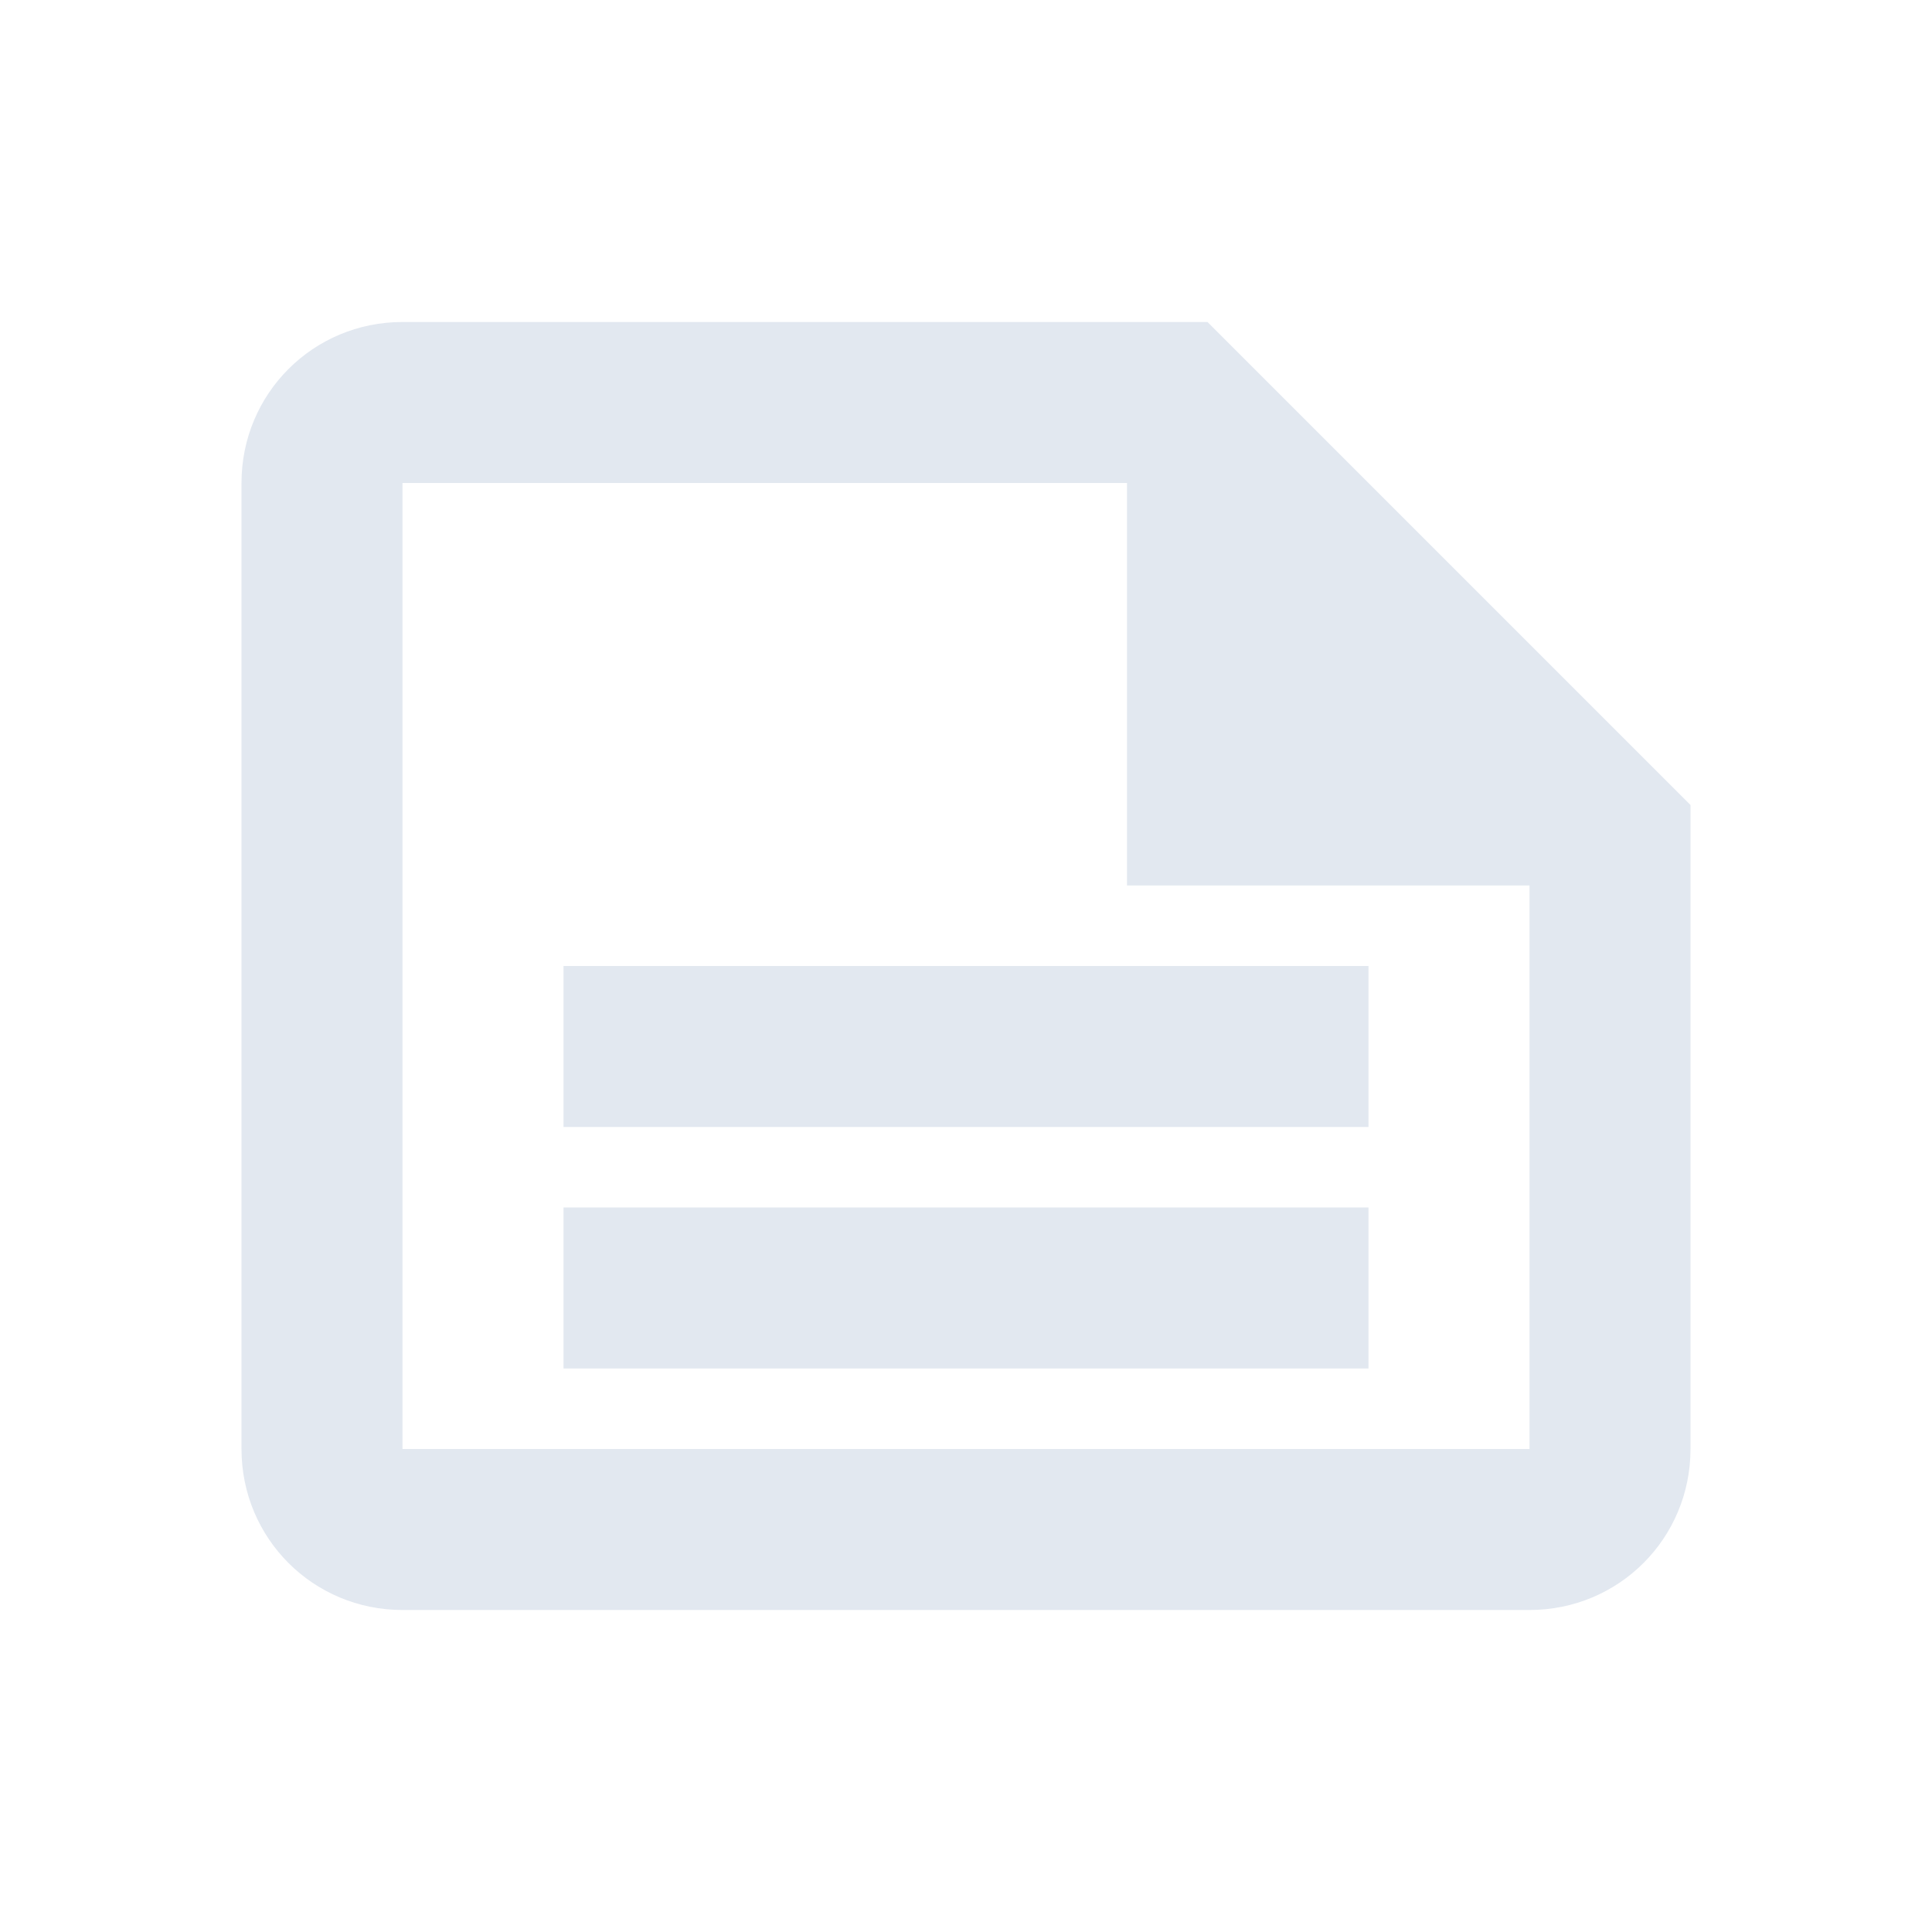
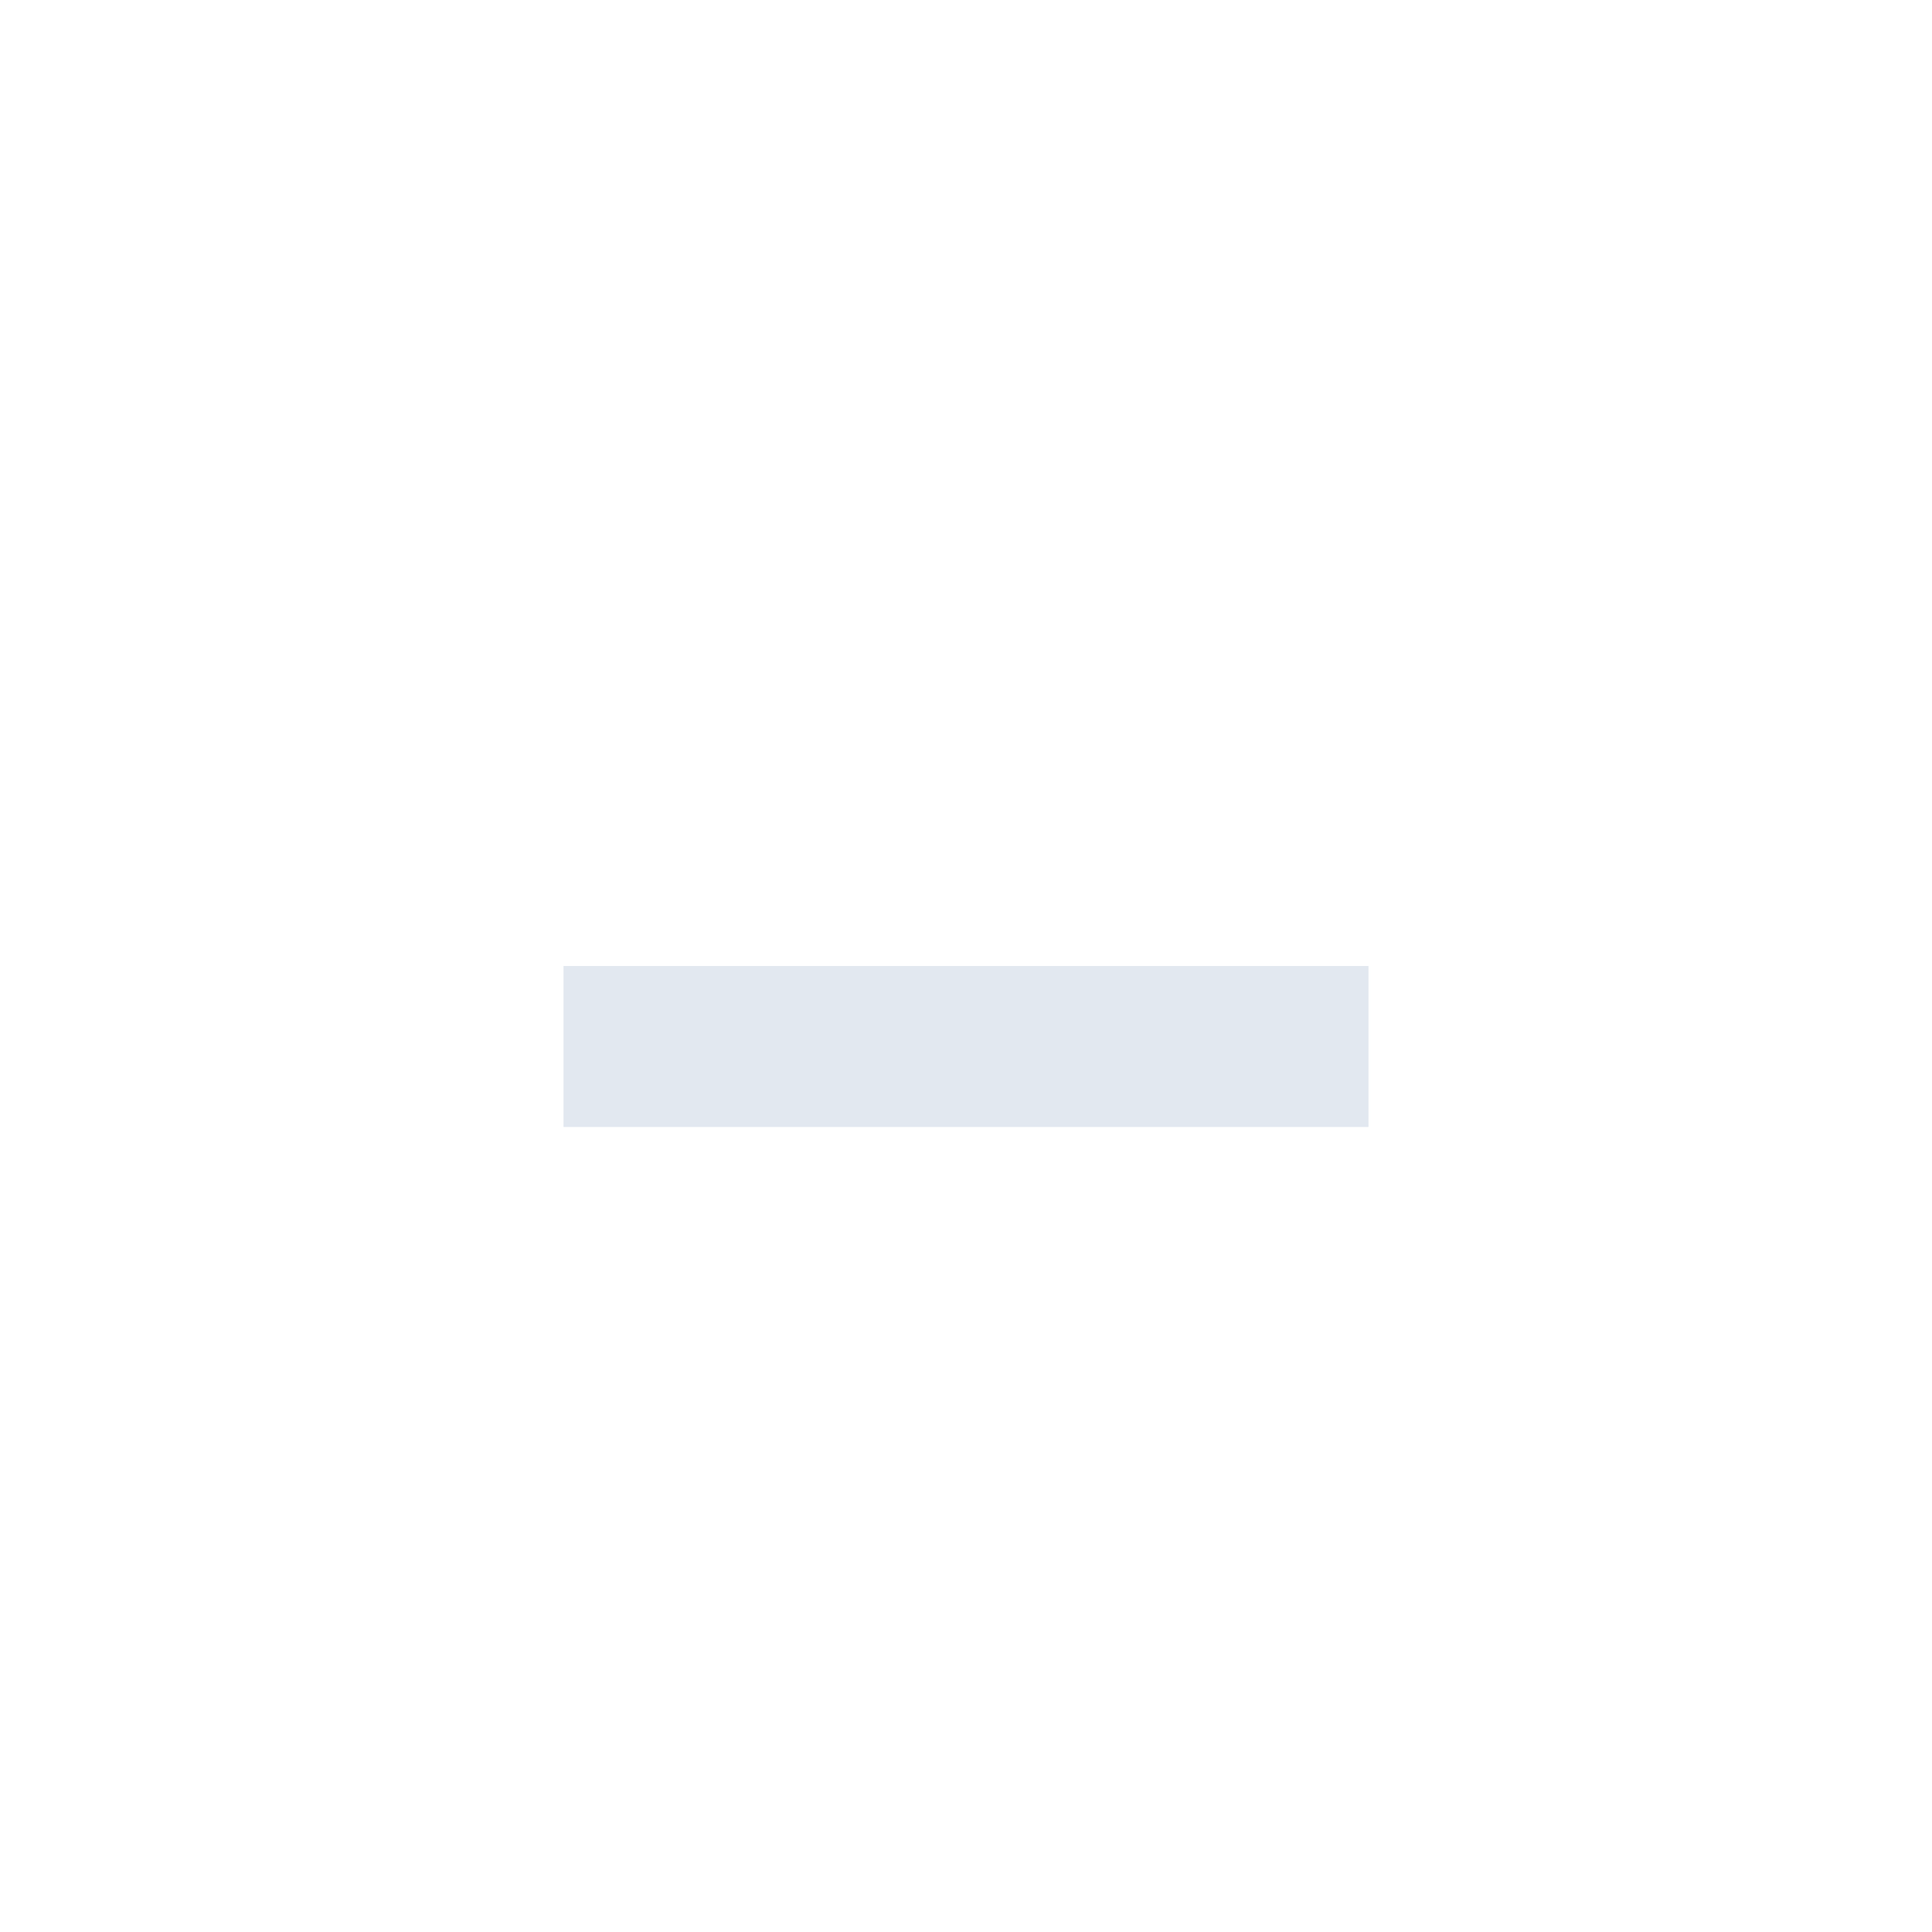
<svg xmlns="http://www.w3.org/2000/svg" width="24" height="24" viewBox="0 0 24 24" fill="none">
-   <path d="M15 4H5C3.89 4 3 4.89 3 6V18C3 19.11 3.89 20 5 20H19C20.11 20 21 19.11 21 18V10L15 4ZM19 18H5V6H14V11H19V18Z" fill="#e2e8f0" />
  <path d="M7 12H17V14H7V12Z" fill="#e2e8f0" />
-   <path d="M7 15H17V17H7V15Z" fill="#e2e8f0" />
</svg>